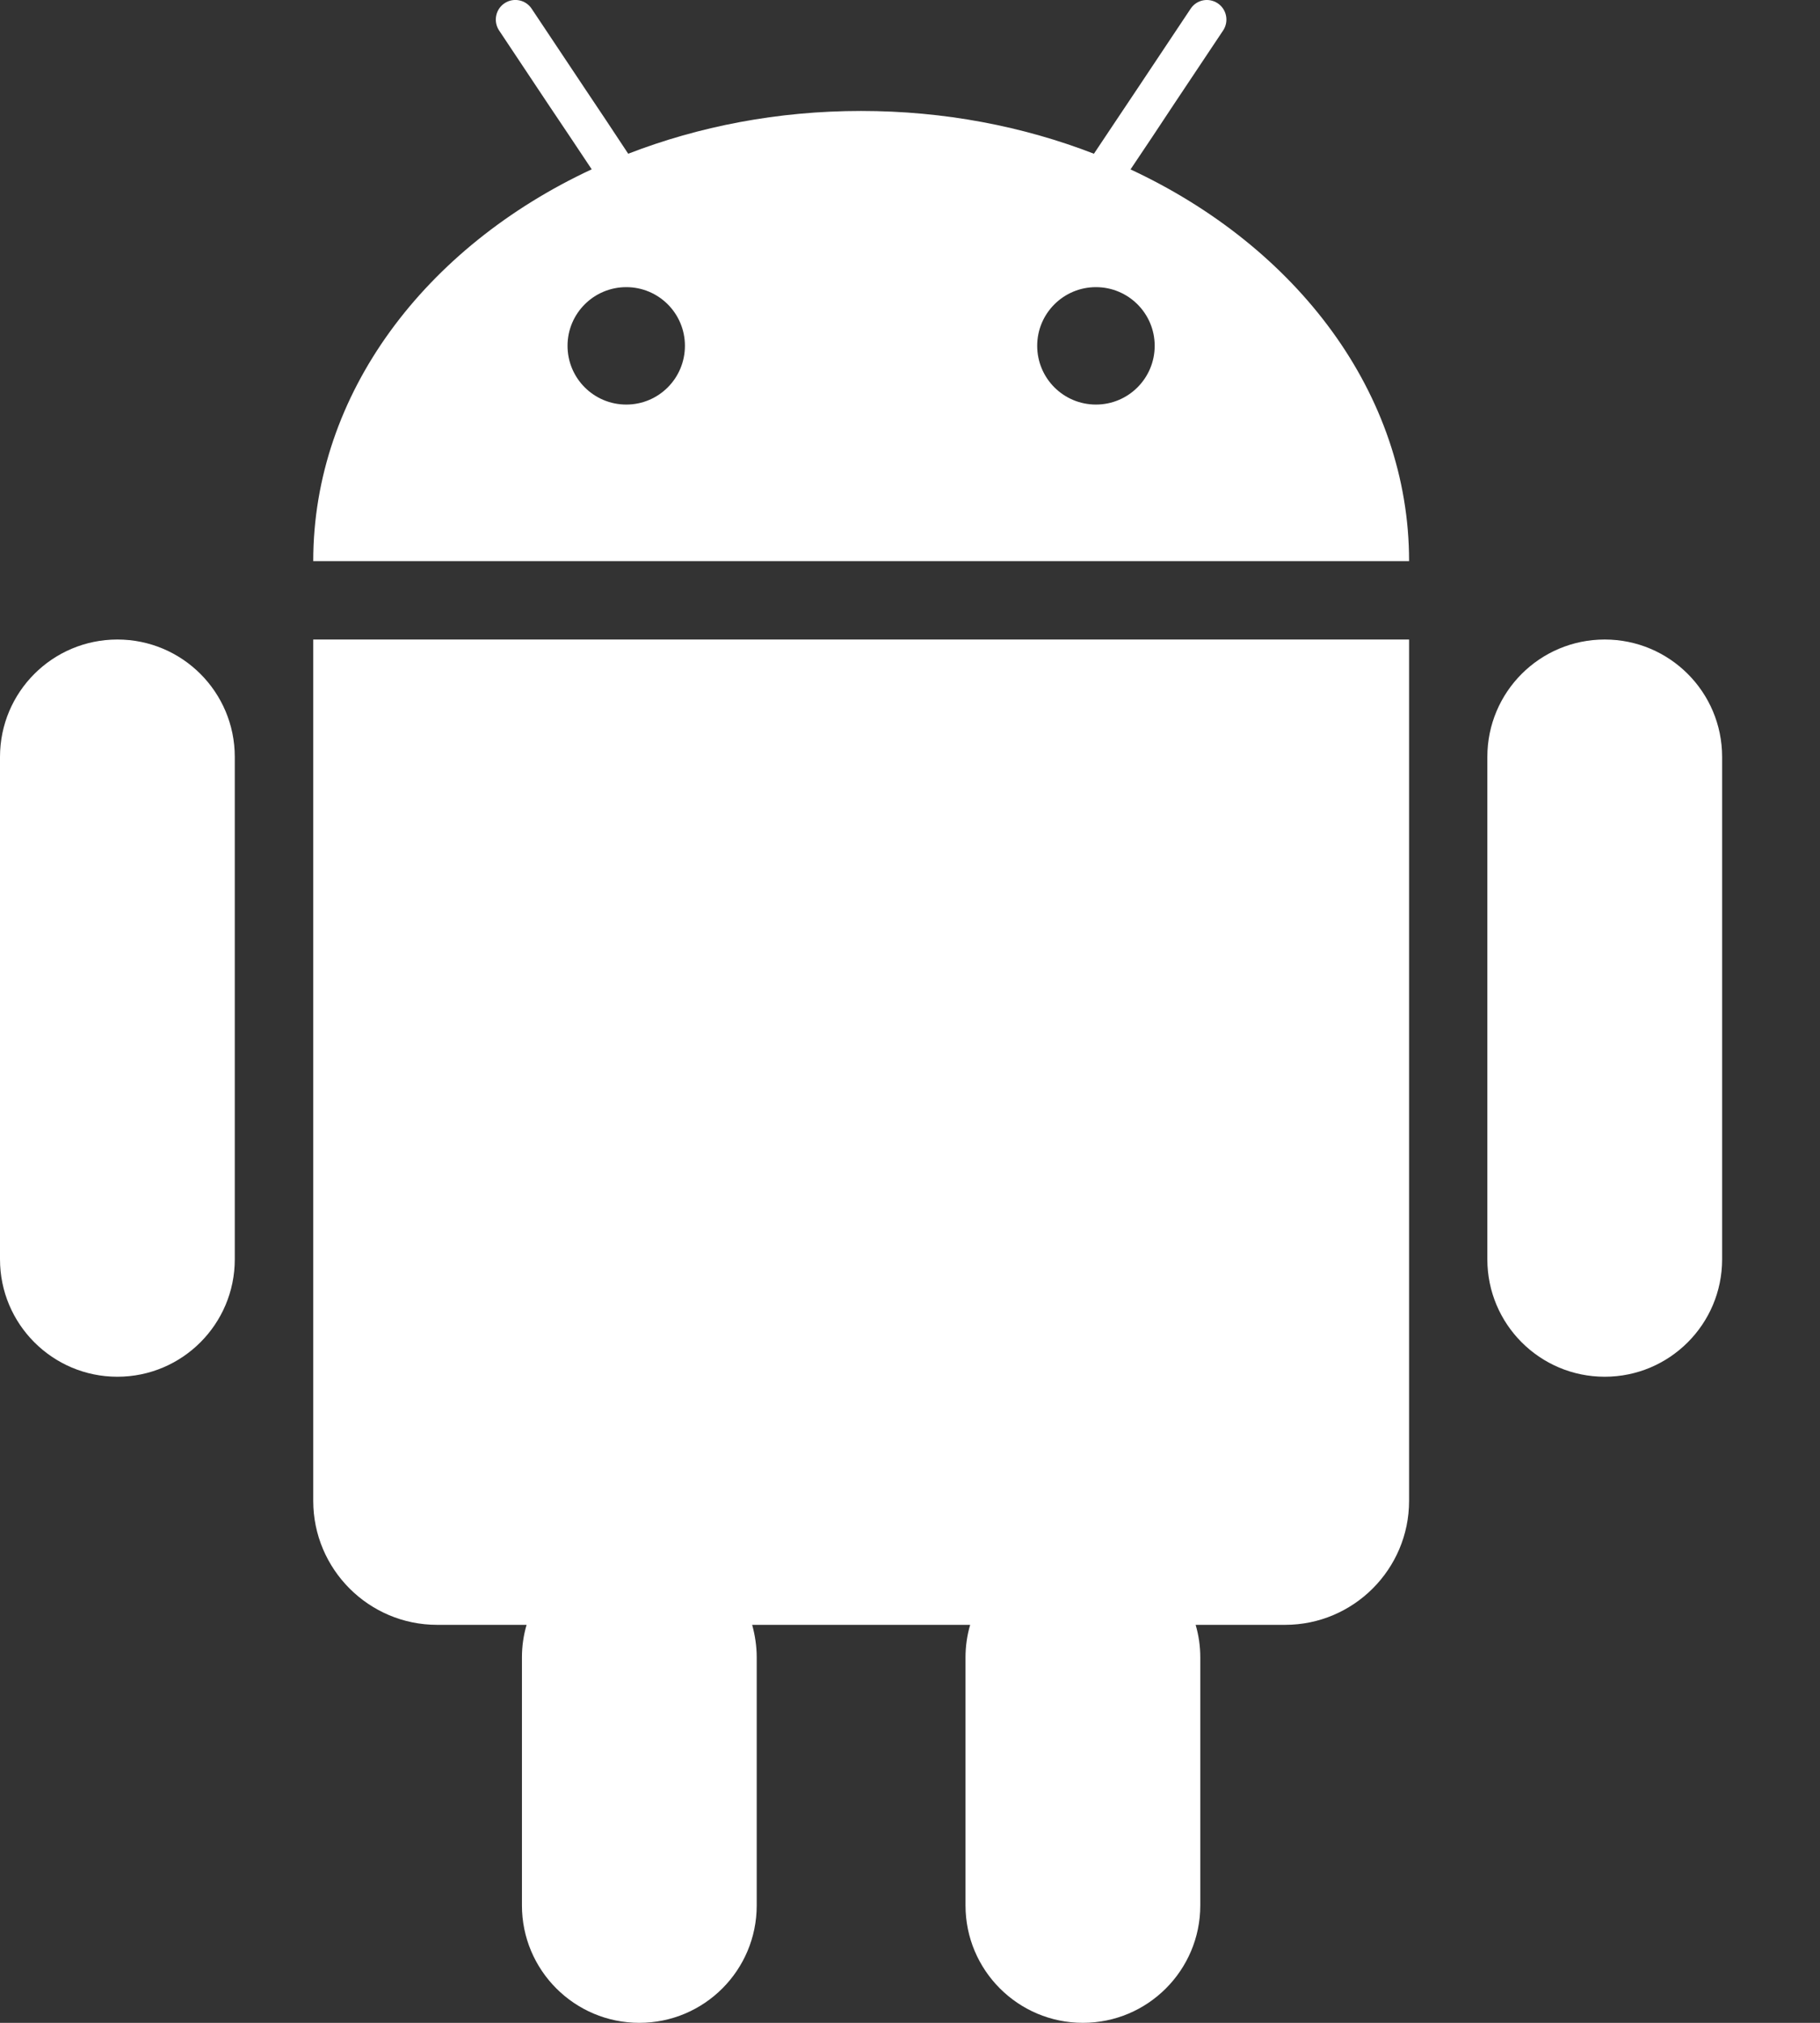
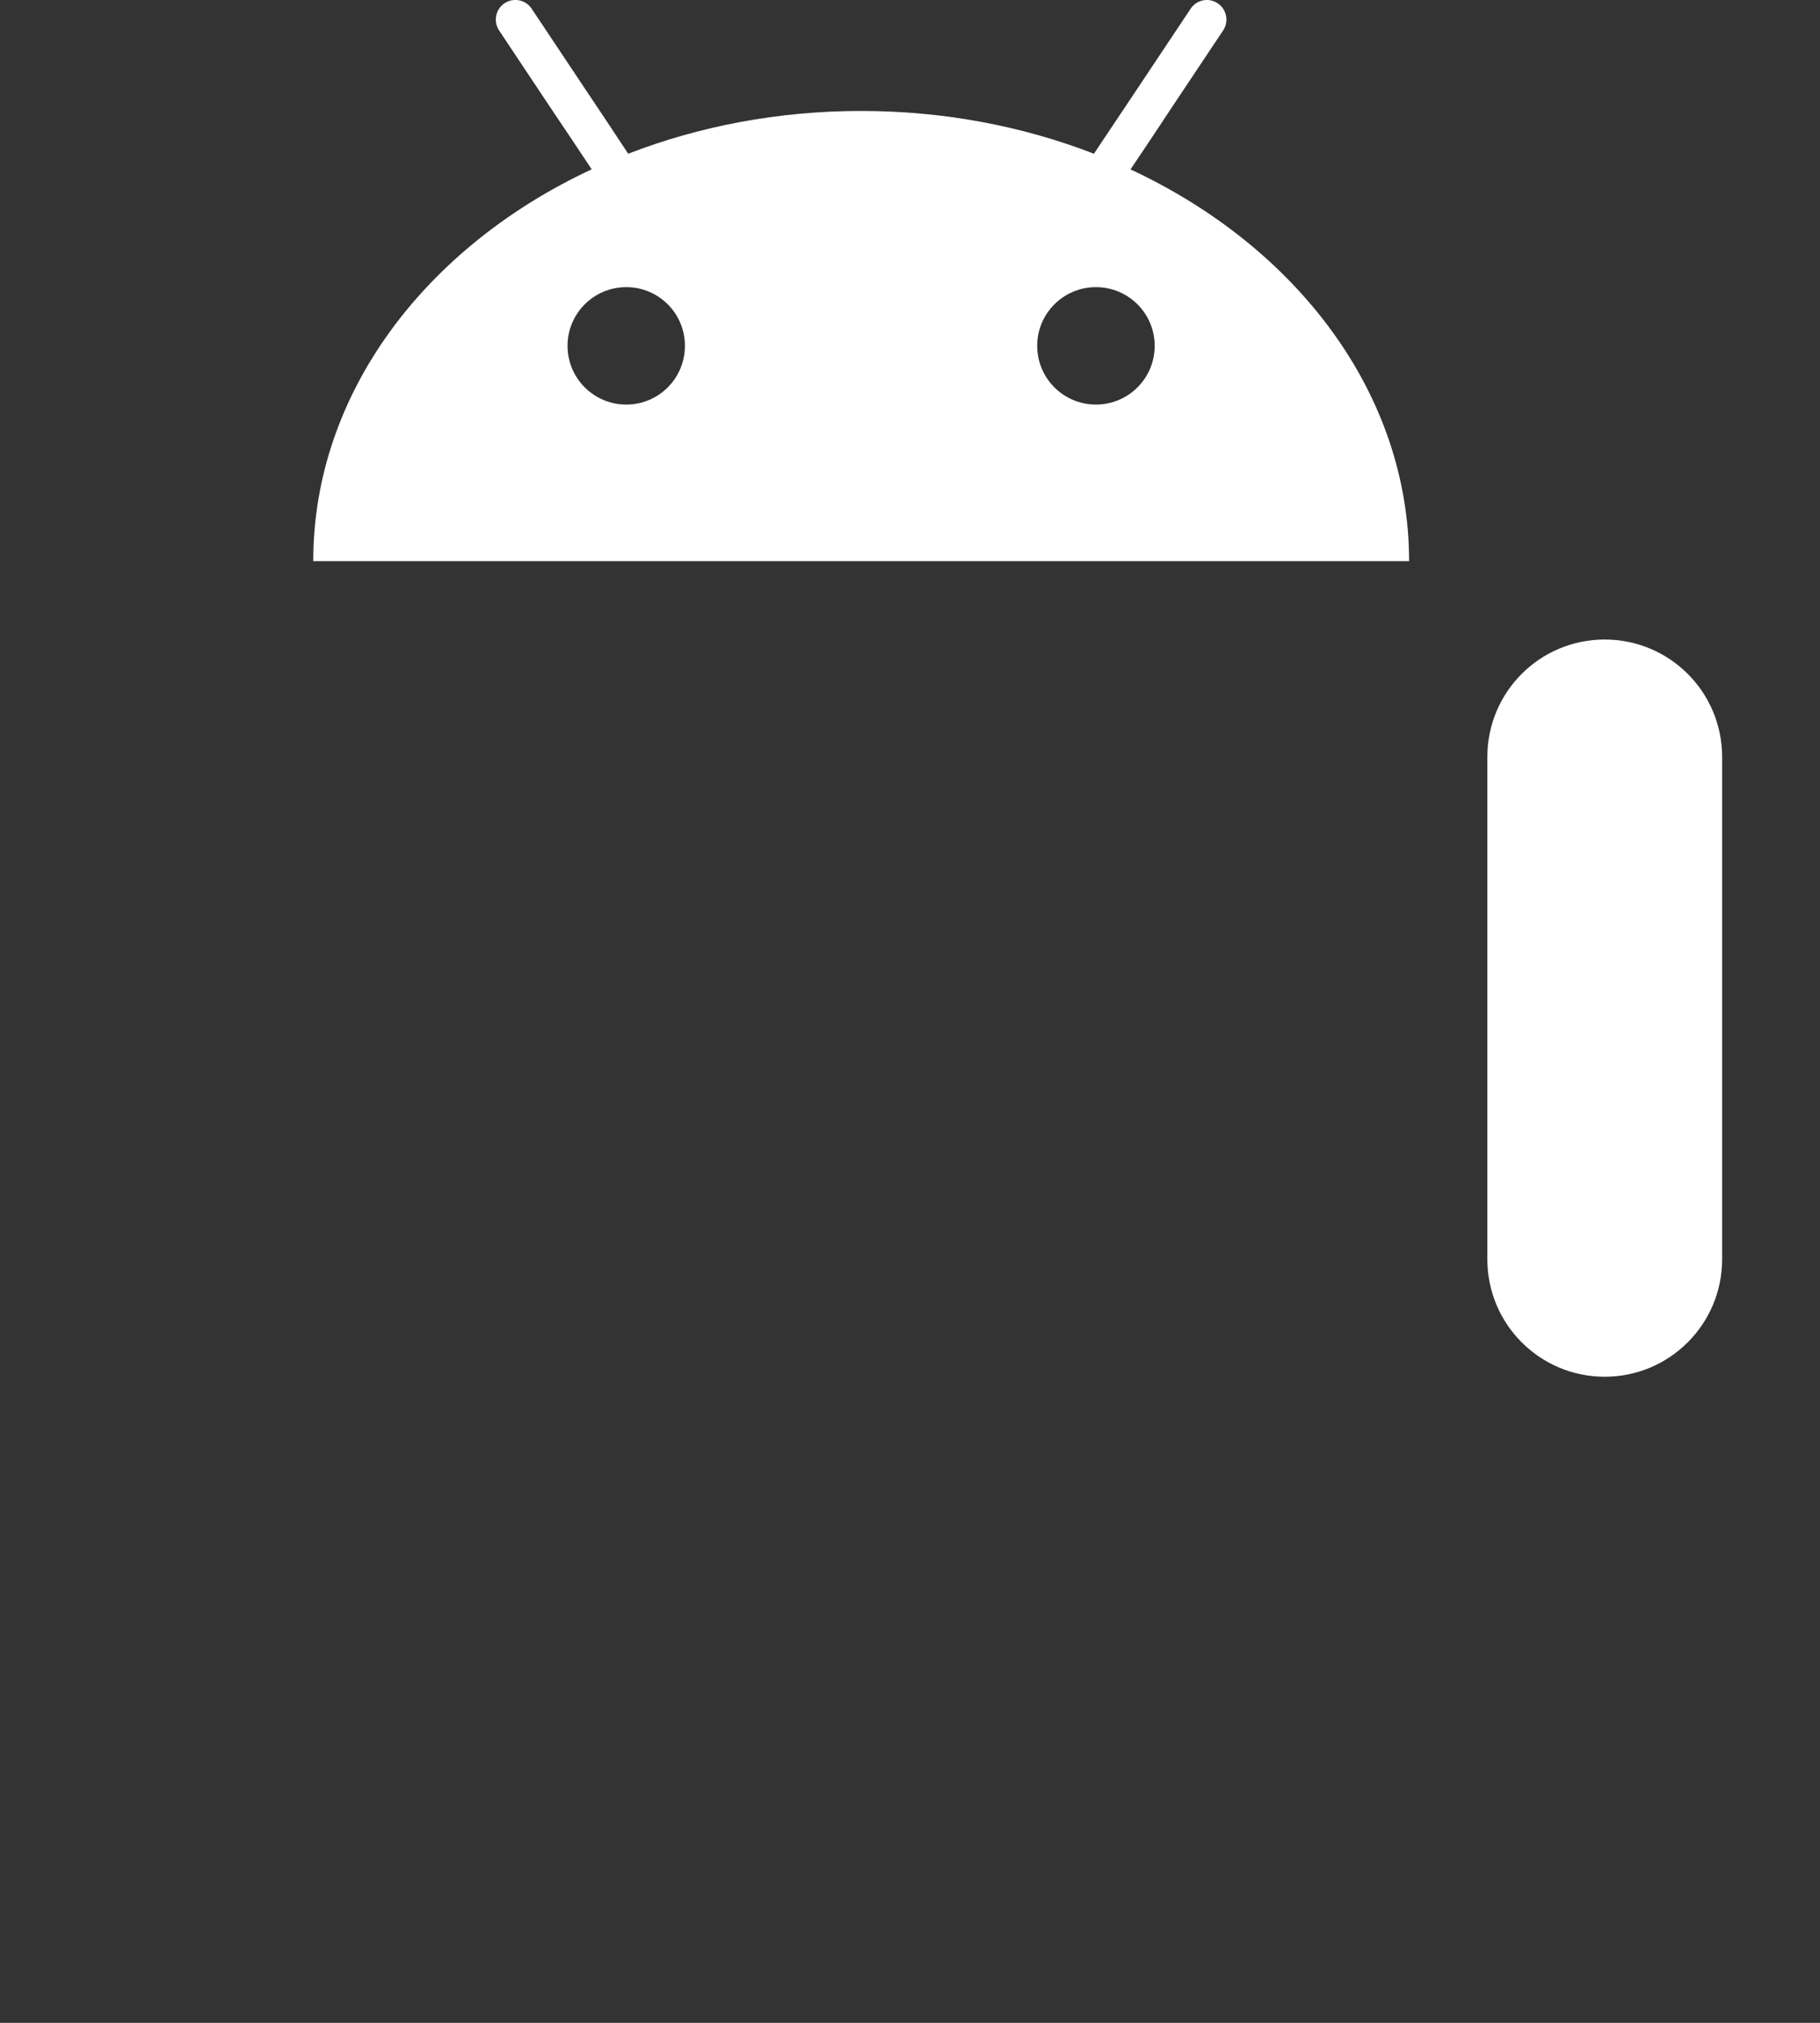
<svg xmlns="http://www.w3.org/2000/svg" width="18" height="20" viewBox="0 0 18 20" fill="none">
  <rect x="0" y="0" width="18" height="20" fill="#333333" stroke="none" />
  <path d="M11.181 1.675L11.4 1.348L11.614 1.025L12.097 0.301C12.156 0.212 12.132 0.092 12.044 0.033C11.954 -0.027 11.834 -0.003 11.775 0.087L11.258 0.863L11.04 1.189L10.819 1.52C10.12 1.249 9.34 1.097 8.516 1.097C7.693 1.097 6.913 1.249 6.213 1.52L5.994 1.189L5.776 0.863L5.258 0.086C5.199 -0.003 5.079 -0.027 4.99 0.032C4.901 0.091 4.877 0.212 4.936 0.301L5.418 1.025L5.634 1.347L5.852 1.674C4.209 2.439 3.098 3.889 3.098 5.548H13.936C13.936 3.889 12.824 2.44 11.181 1.675ZM6.194 4C5.873 4 5.613 3.74 5.613 3.419C5.613 3.099 5.873 2.839 6.194 2.839C6.515 2.839 6.774 3.099 6.774 3.419C6.774 3.74 6.515 4 6.194 4ZM10.839 4C10.518 4 10.258 3.74 10.258 3.419C10.258 3.099 10.518 2.839 10.839 2.839C11.16 2.839 11.42 3.099 11.42 3.419C11.42 3.74 11.16 4 10.839 4Z" fill="white" />
-   <path d="M3.181 6.323H3.098V7.288V8.076V14.839C3.098 15.515 3.647 16.065 4.323 16.065H5.208C5.178 16.167 5.162 16.275 5.162 16.387V16.451V16.838V18.839C5.162 19.48 5.682 20 6.323 20C6.965 20 7.484 19.48 7.484 18.839V16.838V16.451V16.387C7.484 16.275 7.467 16.167 7.439 16.065H9.595C9.565 16.167 9.549 16.275 9.549 16.387V16.451V16.838V18.839C9.549 19.48 10.069 20 10.71 20C11.351 20 11.871 19.48 11.871 18.839V16.838V16.451V16.387C11.871 16.275 11.855 16.167 11.825 16.065H12.71C13.386 16.065 13.936 15.515 13.936 14.839V8.076V7.288V6.323H13.852H3.181Z" fill="white" />
-   <path d="M1.161 6.323C0.52 6.323 0 6.842 0 7.484V12.451C0 13.092 0.52 13.612 1.161 13.612C1.802 13.612 2.322 13.092 2.322 12.451V7.484C2.322 6.842 1.802 6.323 1.161 6.323Z" fill="white" />
  <path d="M15.871 6.323C15.229 6.323 14.71 6.842 14.71 7.484V12.451C14.71 13.092 15.229 13.612 15.871 13.612C16.512 13.612 17.032 13.092 17.032 12.451V7.484C17.032 6.842 16.512 6.323 15.871 6.323Z" fill="white" />
</svg>